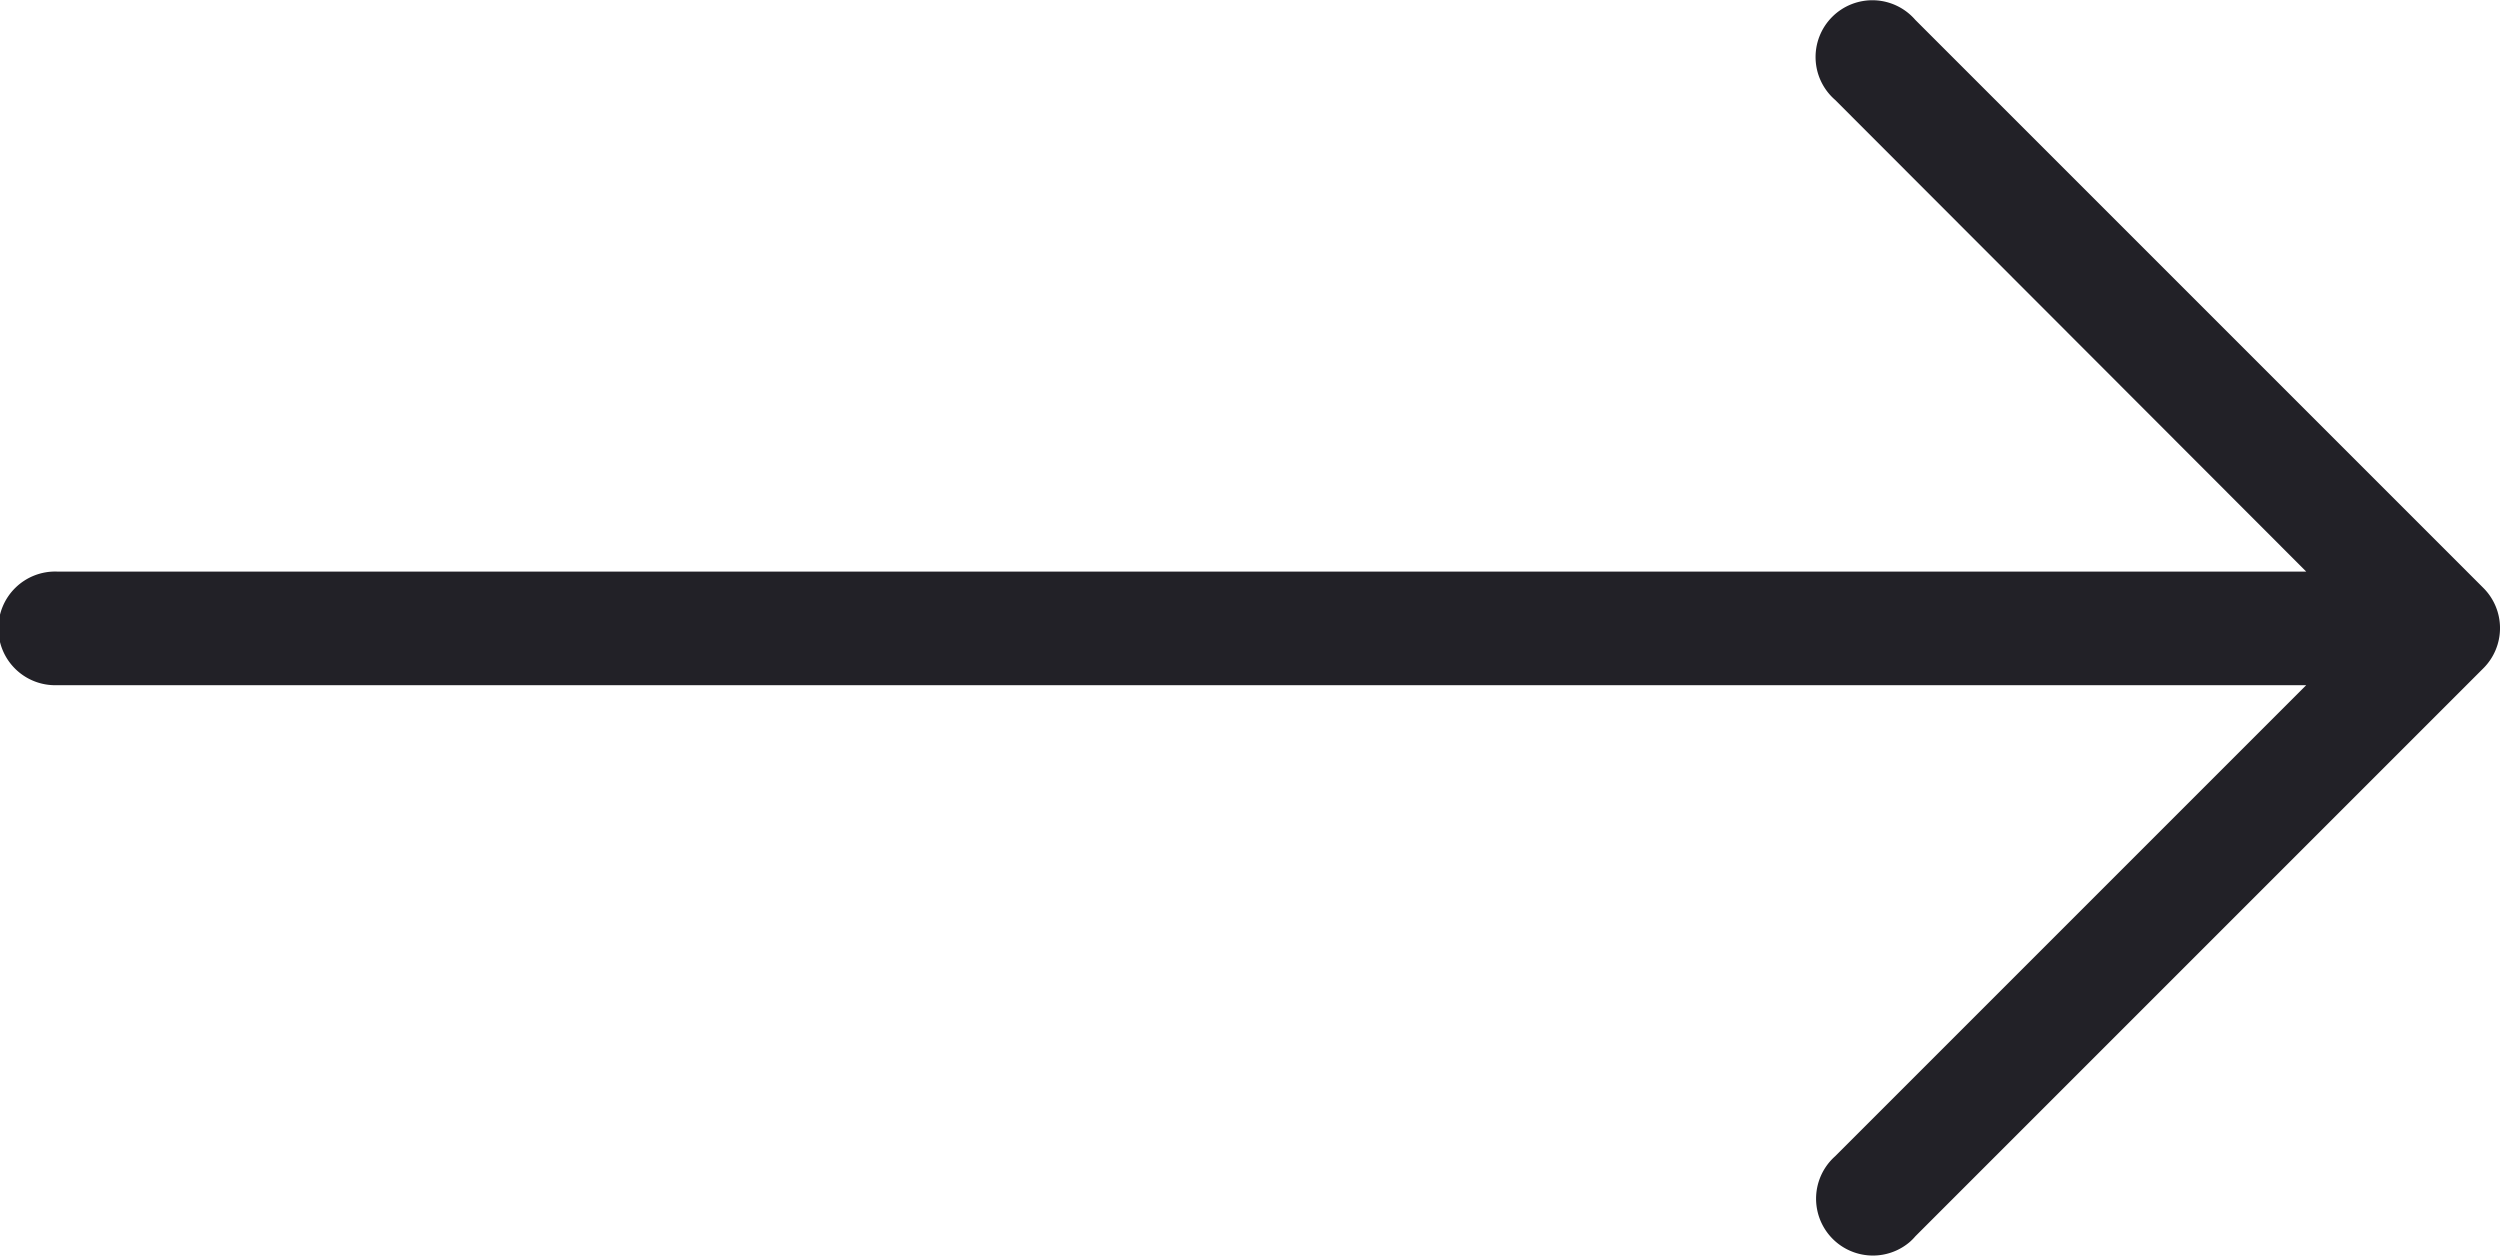
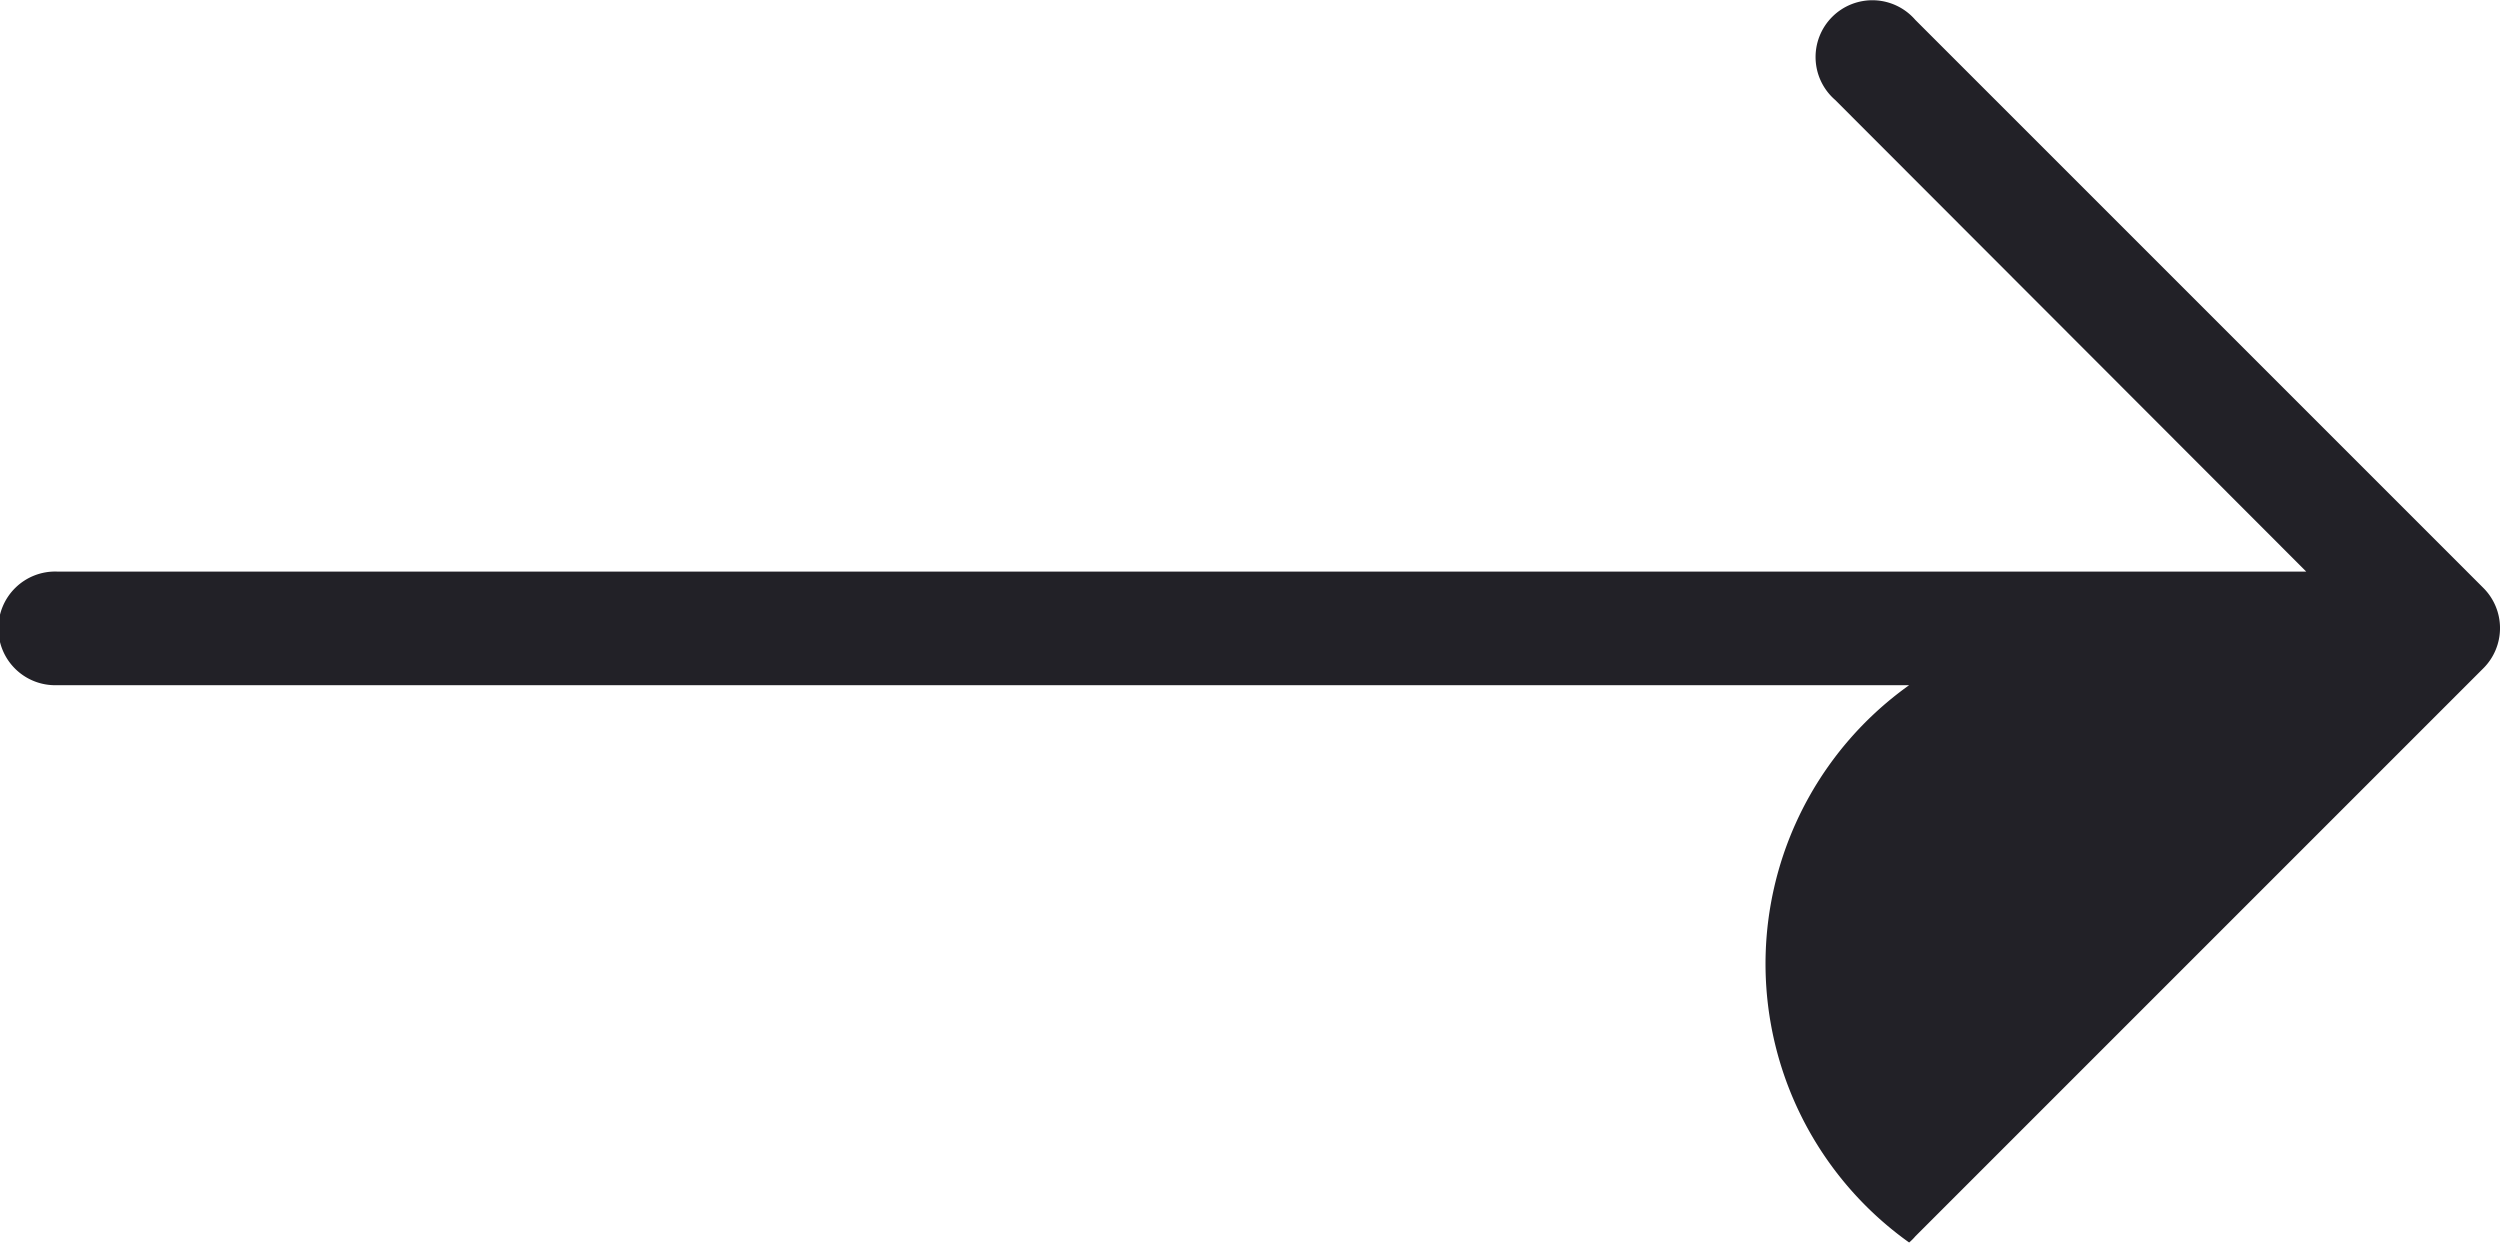
<svg xmlns="http://www.w3.org/2000/svg" viewBox="0 0 512.01 257.27">
  <defs>
    <style>.cls-1{fill:#222127;}</style>
  </defs>
  <title>arrowРесурс 1</title>
  <g id="Слой_2" data-name="Слой 2">
    <g id="Capa_1" data-name="Capa 1">
-       <path class="cls-1" d="M508.62,120.43h0L392.26,4.07a11.63,11.63,0,1,0-16.41,16.4l96.47,96.59H11.64a11.64,11.64,0,1,0,0,23.27H472.32l-96.46,96.46A11.64,11.64,0,0,0,391,254.47a10.88,10.88,0,0,0,1.27-1.27L508.63,136.84A11.63,11.63,0,0,0,508.62,120.43Z" />
+       <path class="cls-1" d="M508.62,120.43h0L392.26,4.07a11.63,11.63,0,1,0-16.41,16.4l96.47,96.59H11.64a11.64,11.64,0,1,0,0,23.27H472.32A11.64,11.64,0,0,0,391,254.47a10.88,10.88,0,0,0,1.27-1.27L508.63,136.84A11.63,11.63,0,0,0,508.62,120.43Z" />
    </g>
  </g>
</svg>